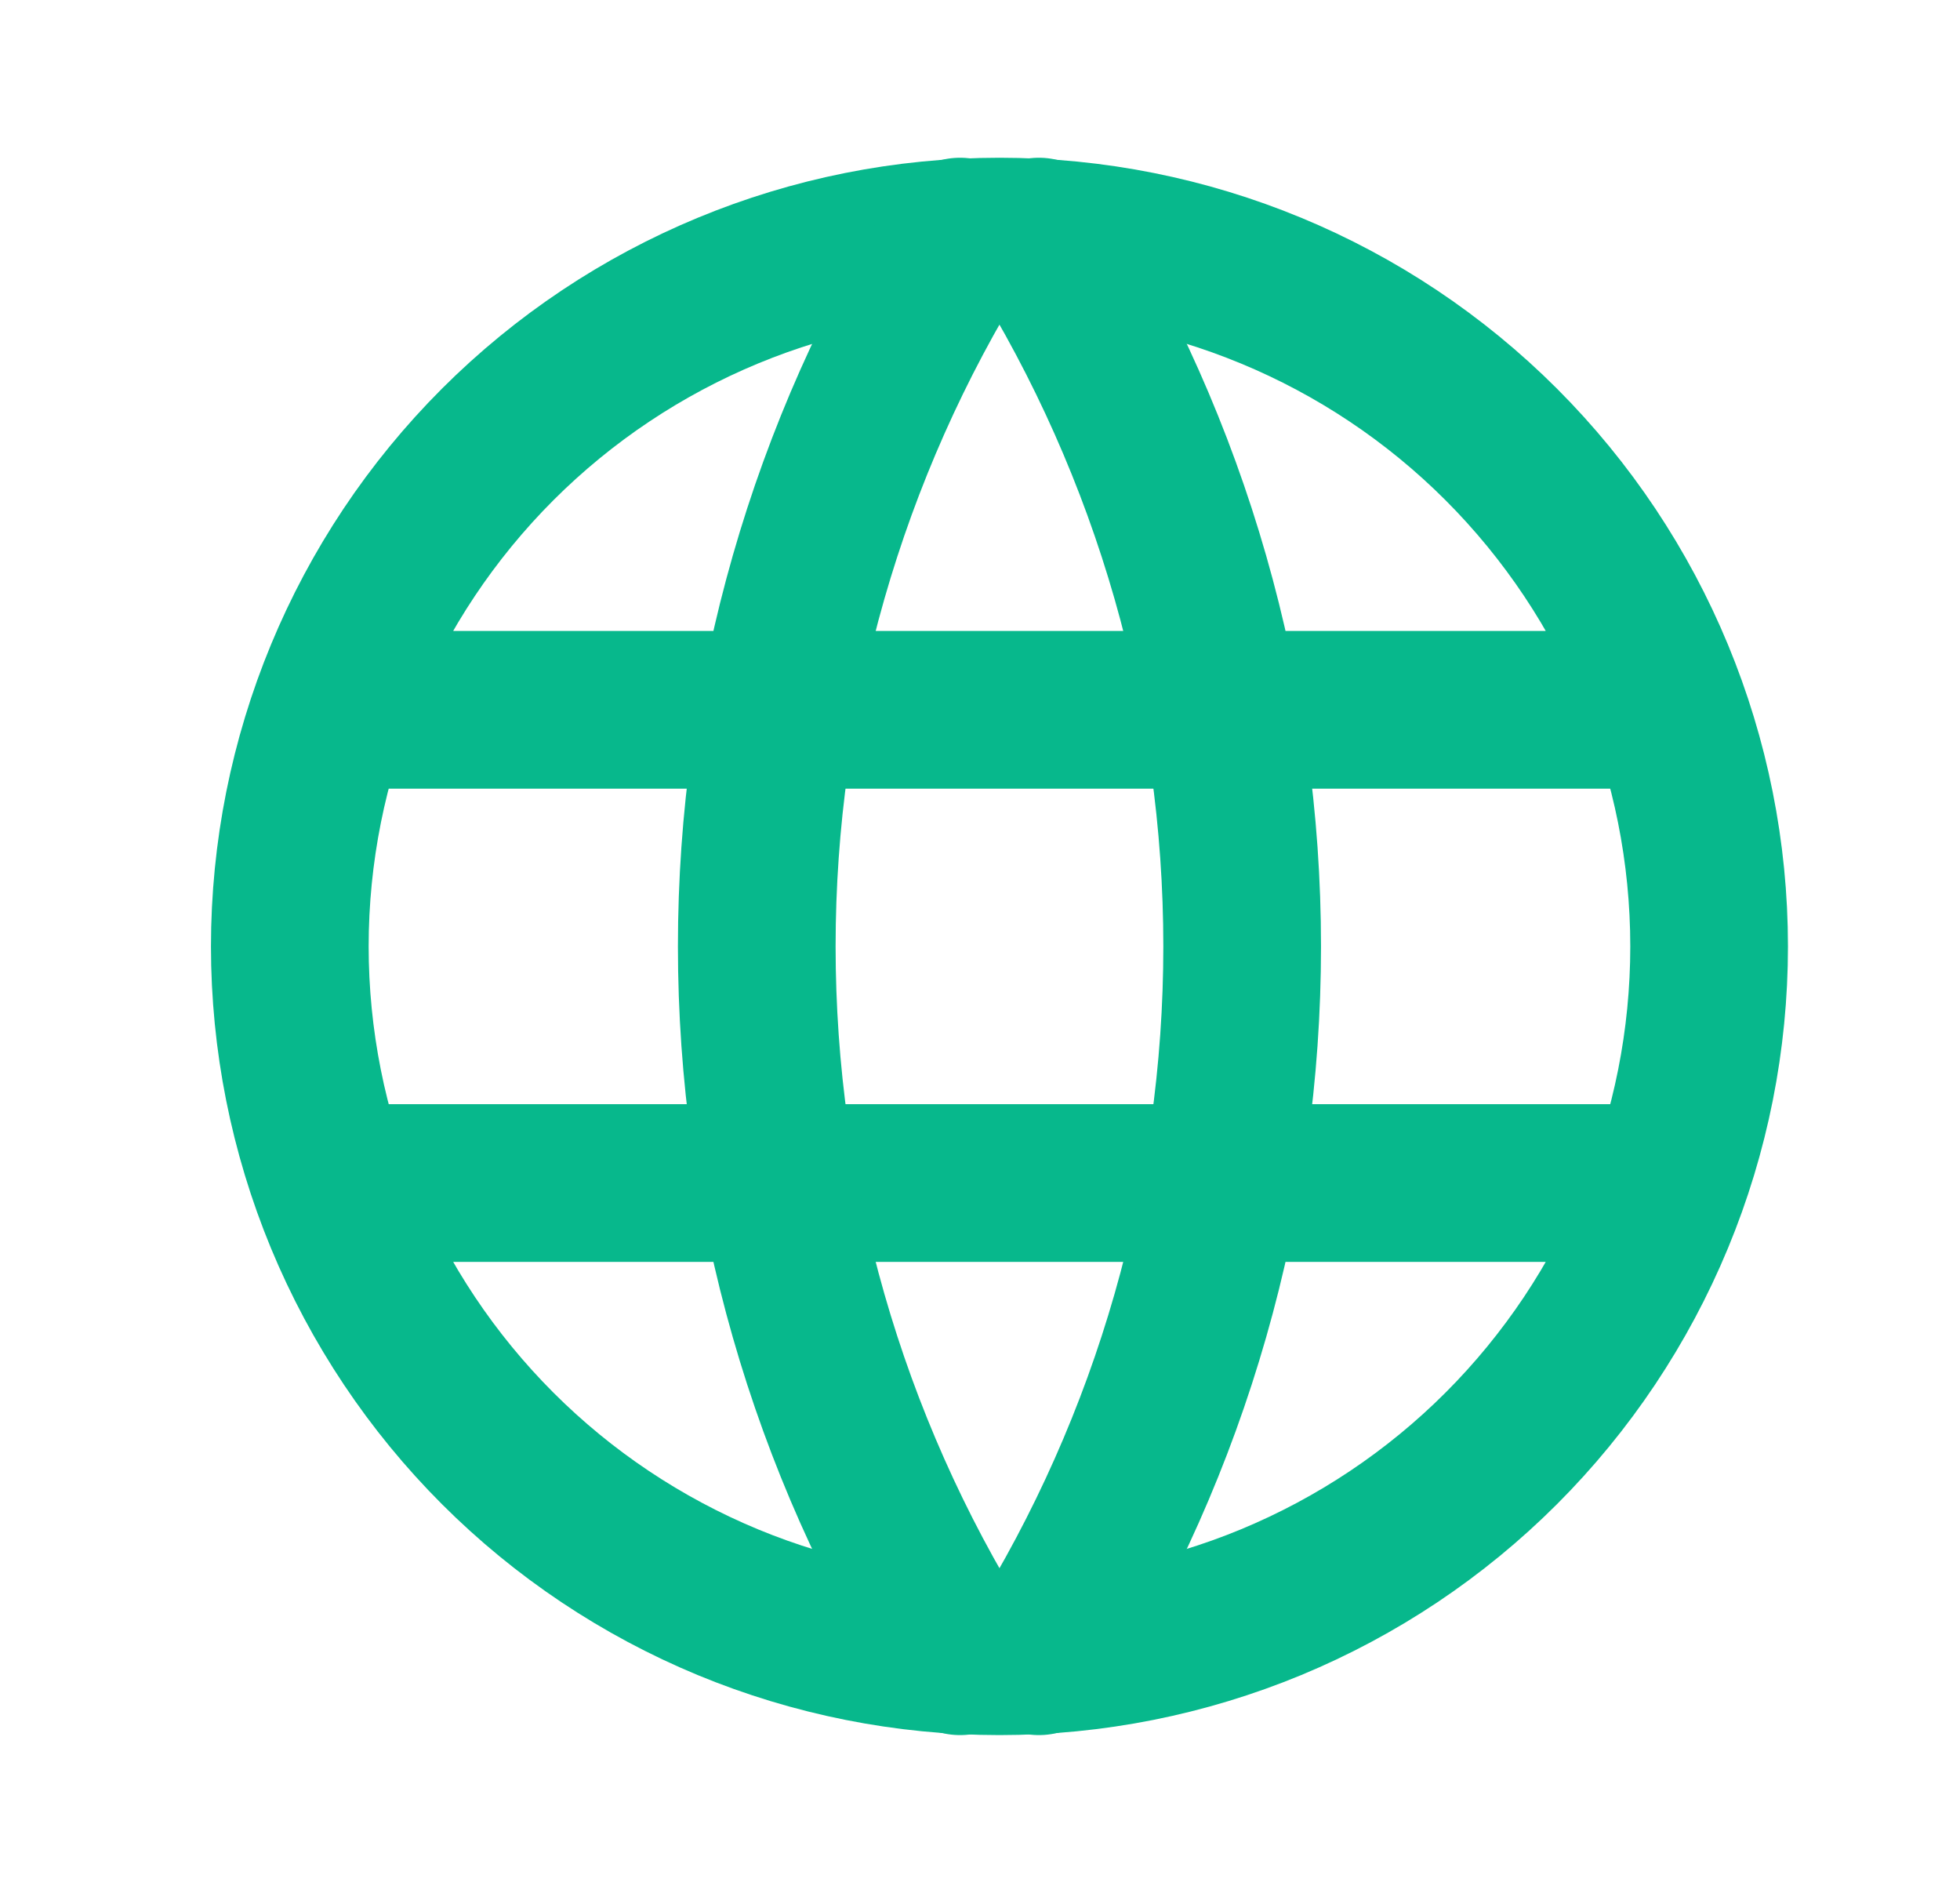
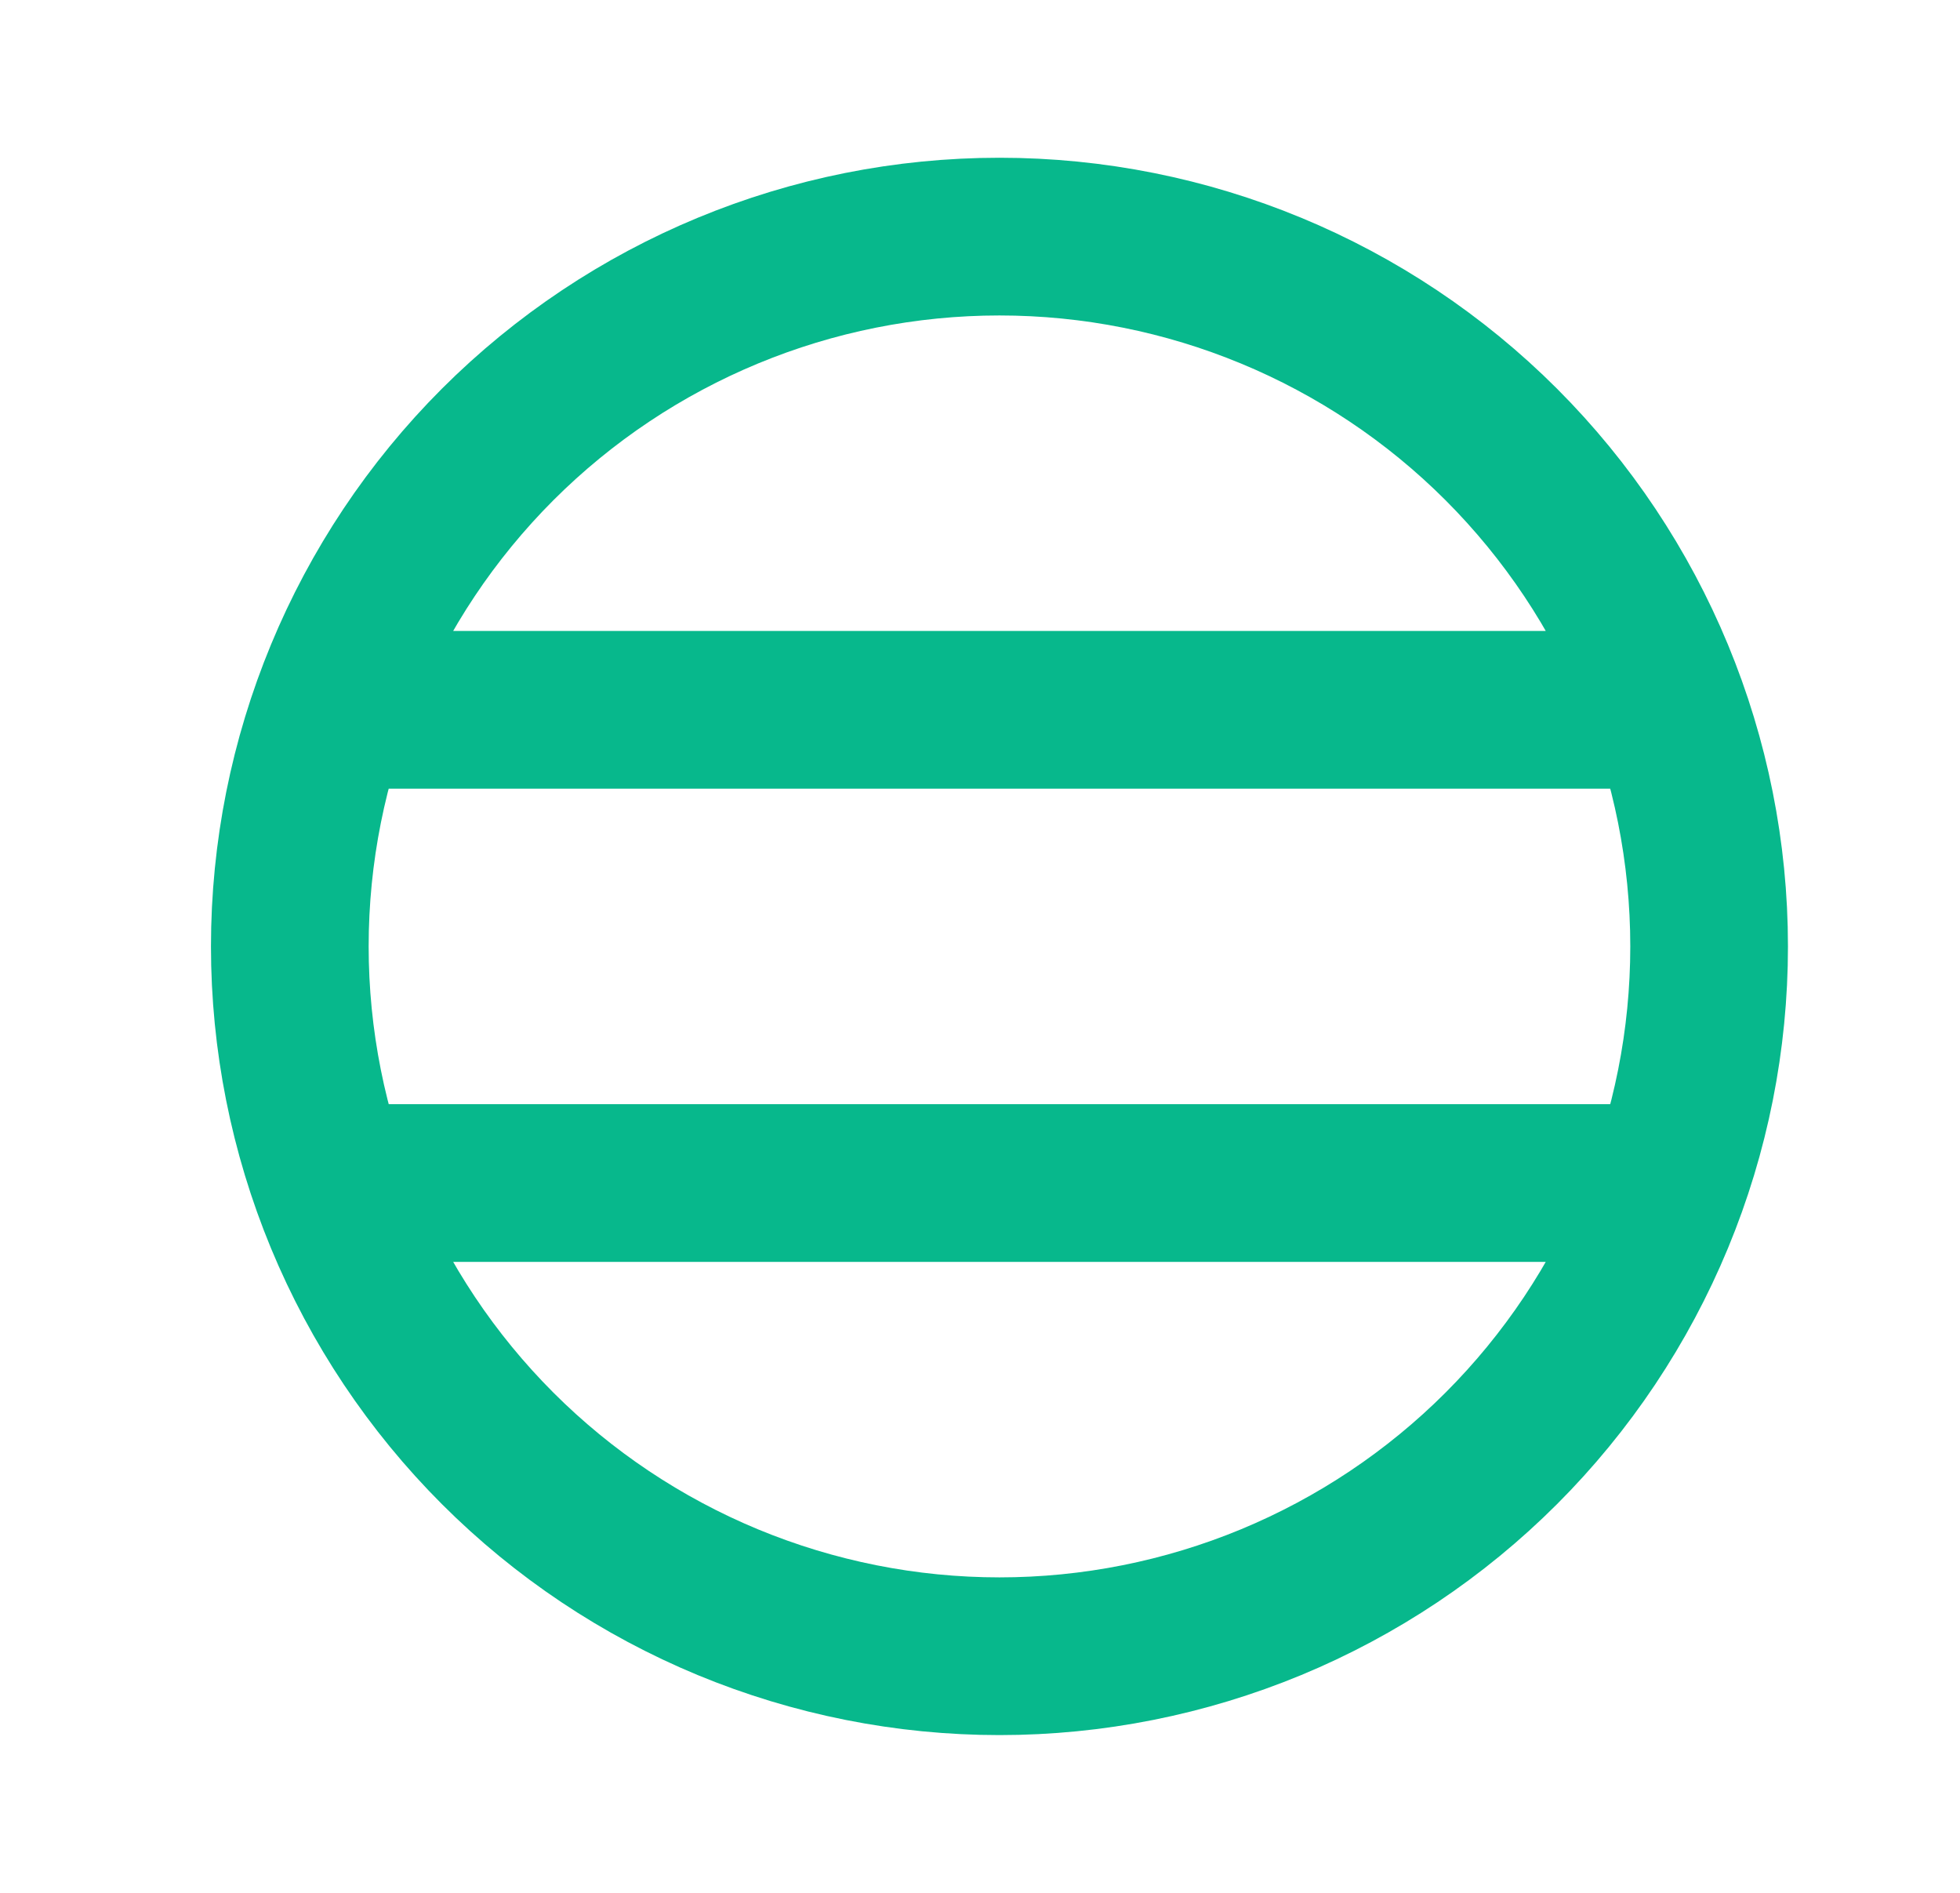
<svg xmlns="http://www.w3.org/2000/svg" width="29" height="28" viewBox="0 0 29 28" fill="none">
  <path d="M4.988 10.5H24.588M4.988 17.5H24.588M4.288 14C4.288 15.379 4.56 16.744 5.087 18.018C5.615 19.292 6.388 20.45 7.363 21.425C8.338 22.4 9.496 23.173 10.77 23.701C12.044 24.228 13.409 24.5 14.788 24.5C16.167 24.5 17.532 24.228 18.806 23.701C20.08 23.173 21.238 22.4 22.213 21.425C23.188 20.45 23.961 19.292 24.489 18.018C25.017 16.744 25.288 15.379 25.288 14C25.288 11.215 24.182 8.545 22.213 6.575C20.244 4.606 17.573 3.5 14.788 3.5C12.003 3.5 9.333 4.606 7.363 6.575C5.394 8.545 4.288 11.215 4.288 14Z" stroke="#07B88C" stroke-width="2.333" stroke-linecap="round" stroke-linejoin="round" />
-   <path d="M14.205 3.5C12.239 6.65 11.197 10.287 11.197 14C11.197 17.712 12.239 21.351 14.205 24.5M15.371 3.5C17.337 6.65 18.379 10.287 18.379 14C18.379 17.712 17.337 21.351 15.371 24.5" stroke="#07B88C" stroke-width="2.333" stroke-linecap="round" stroke-linejoin="round" />
</svg>